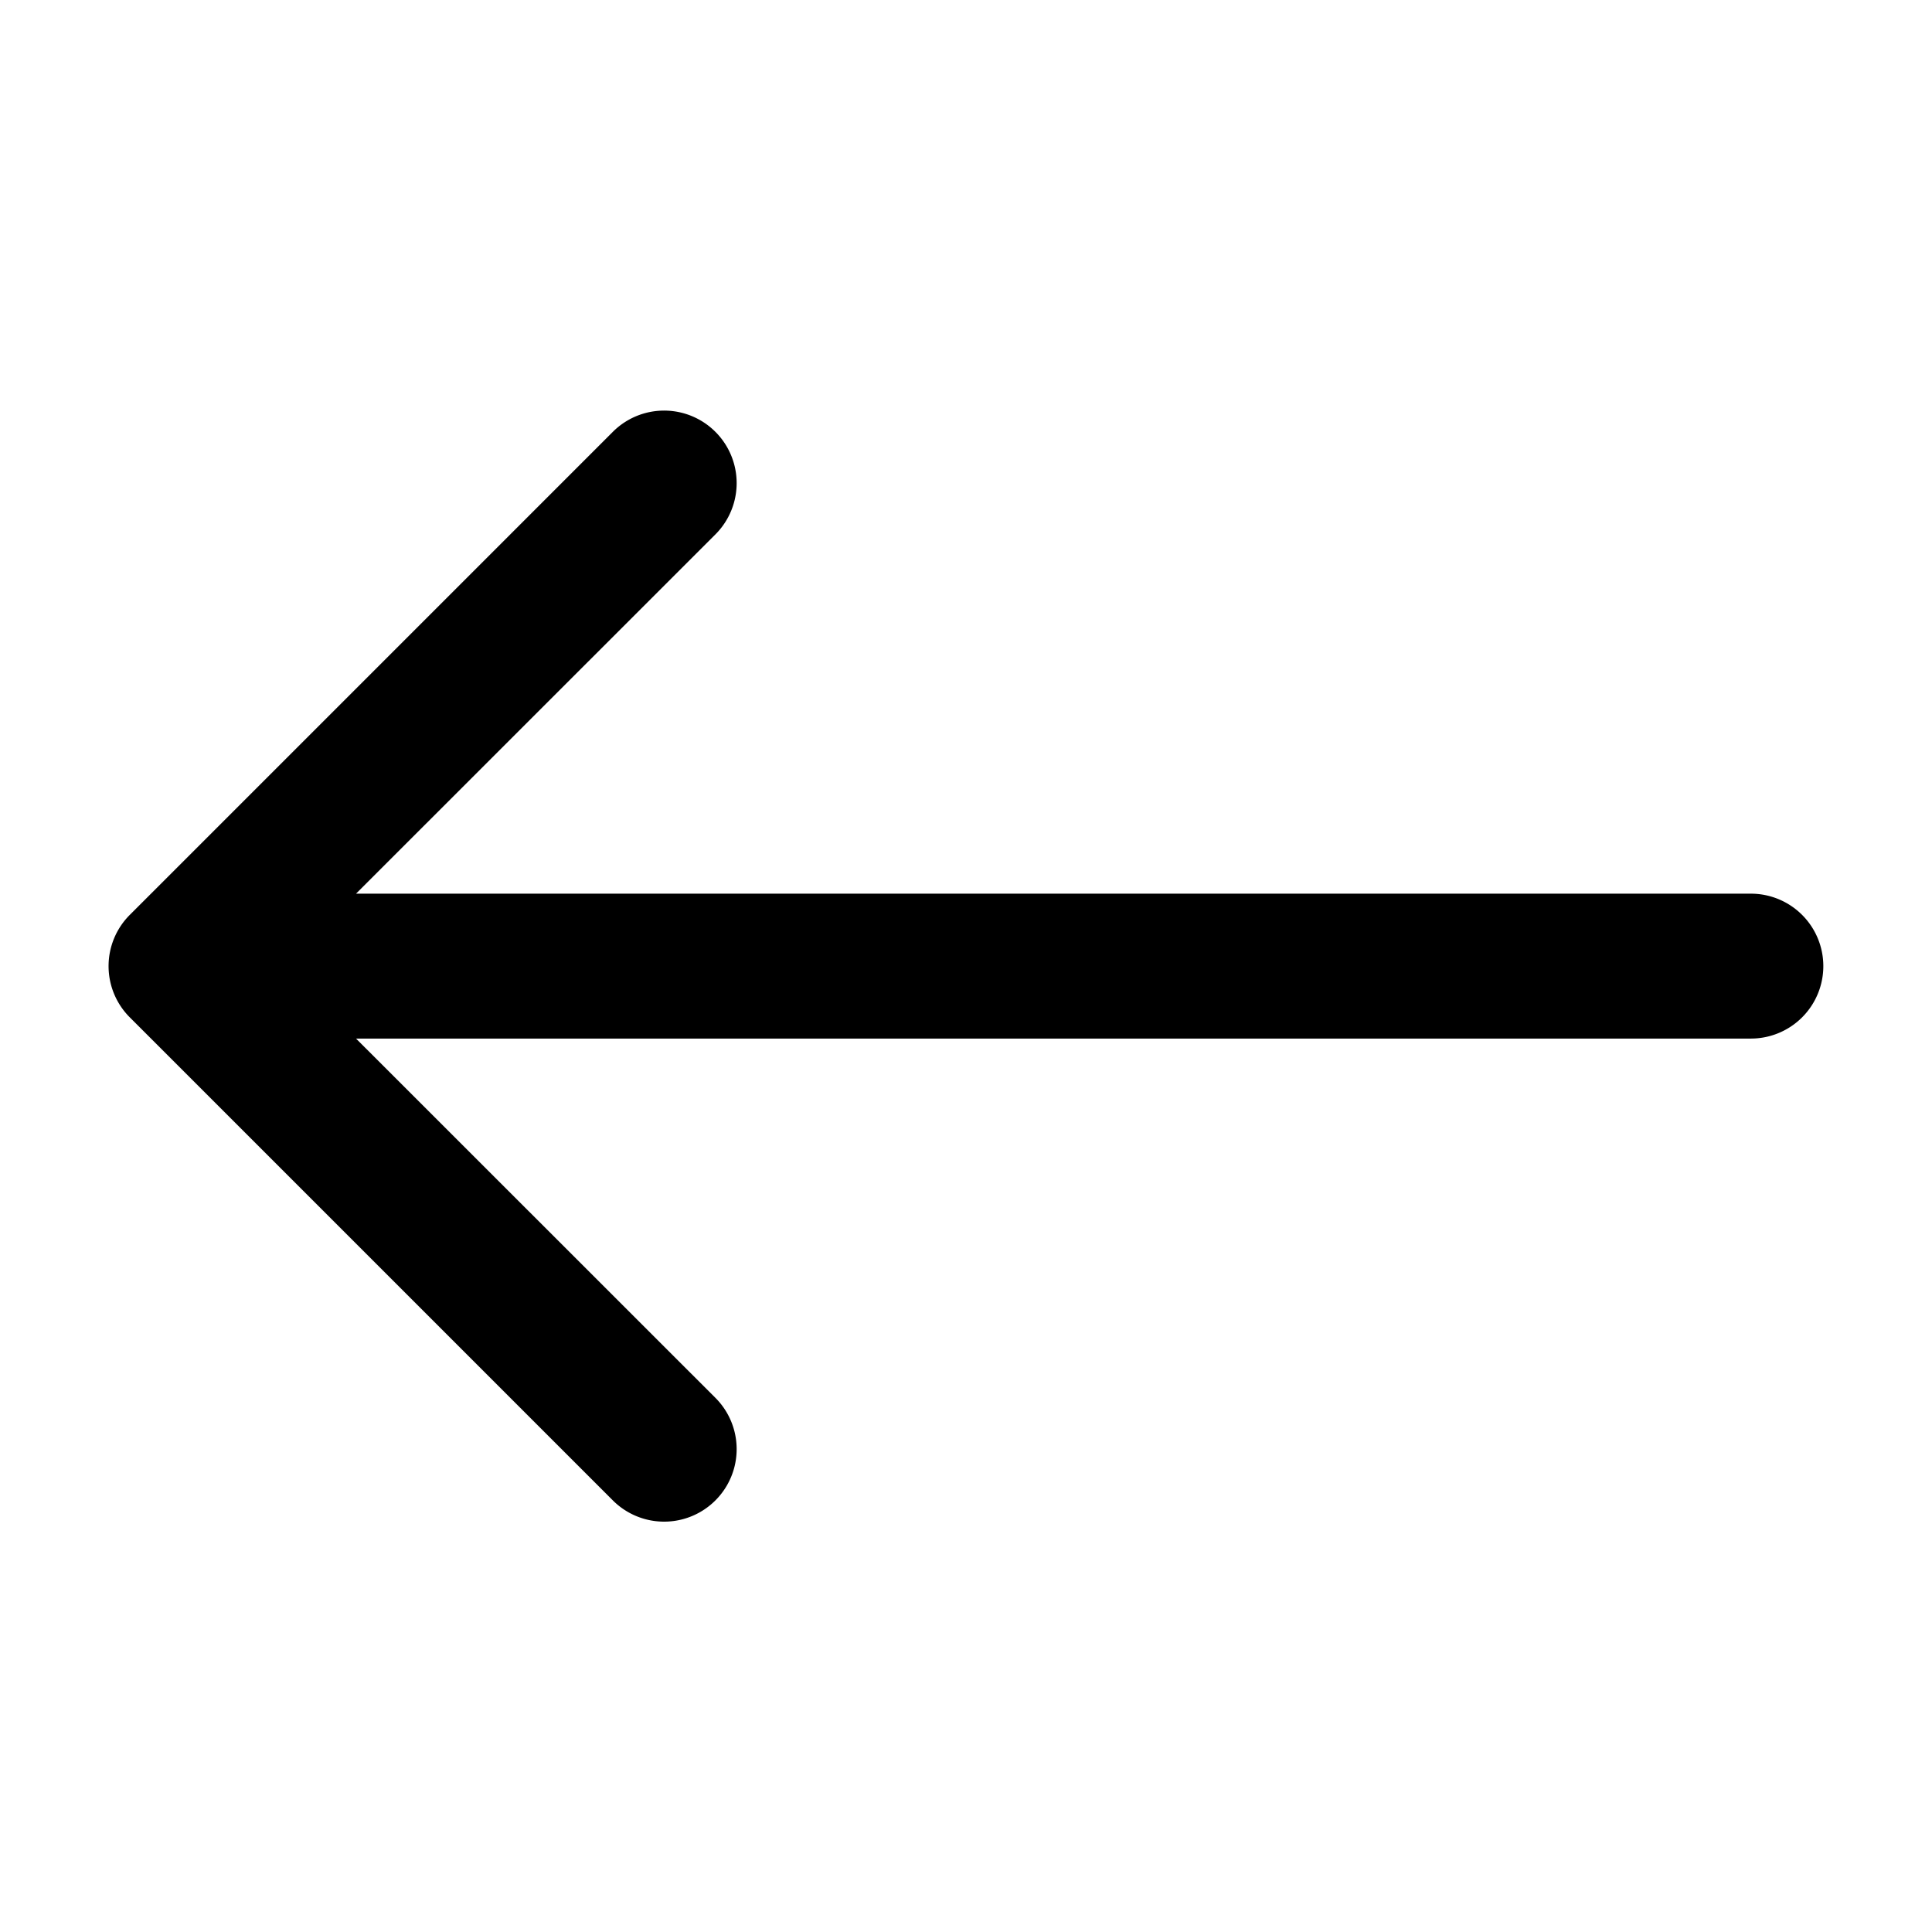
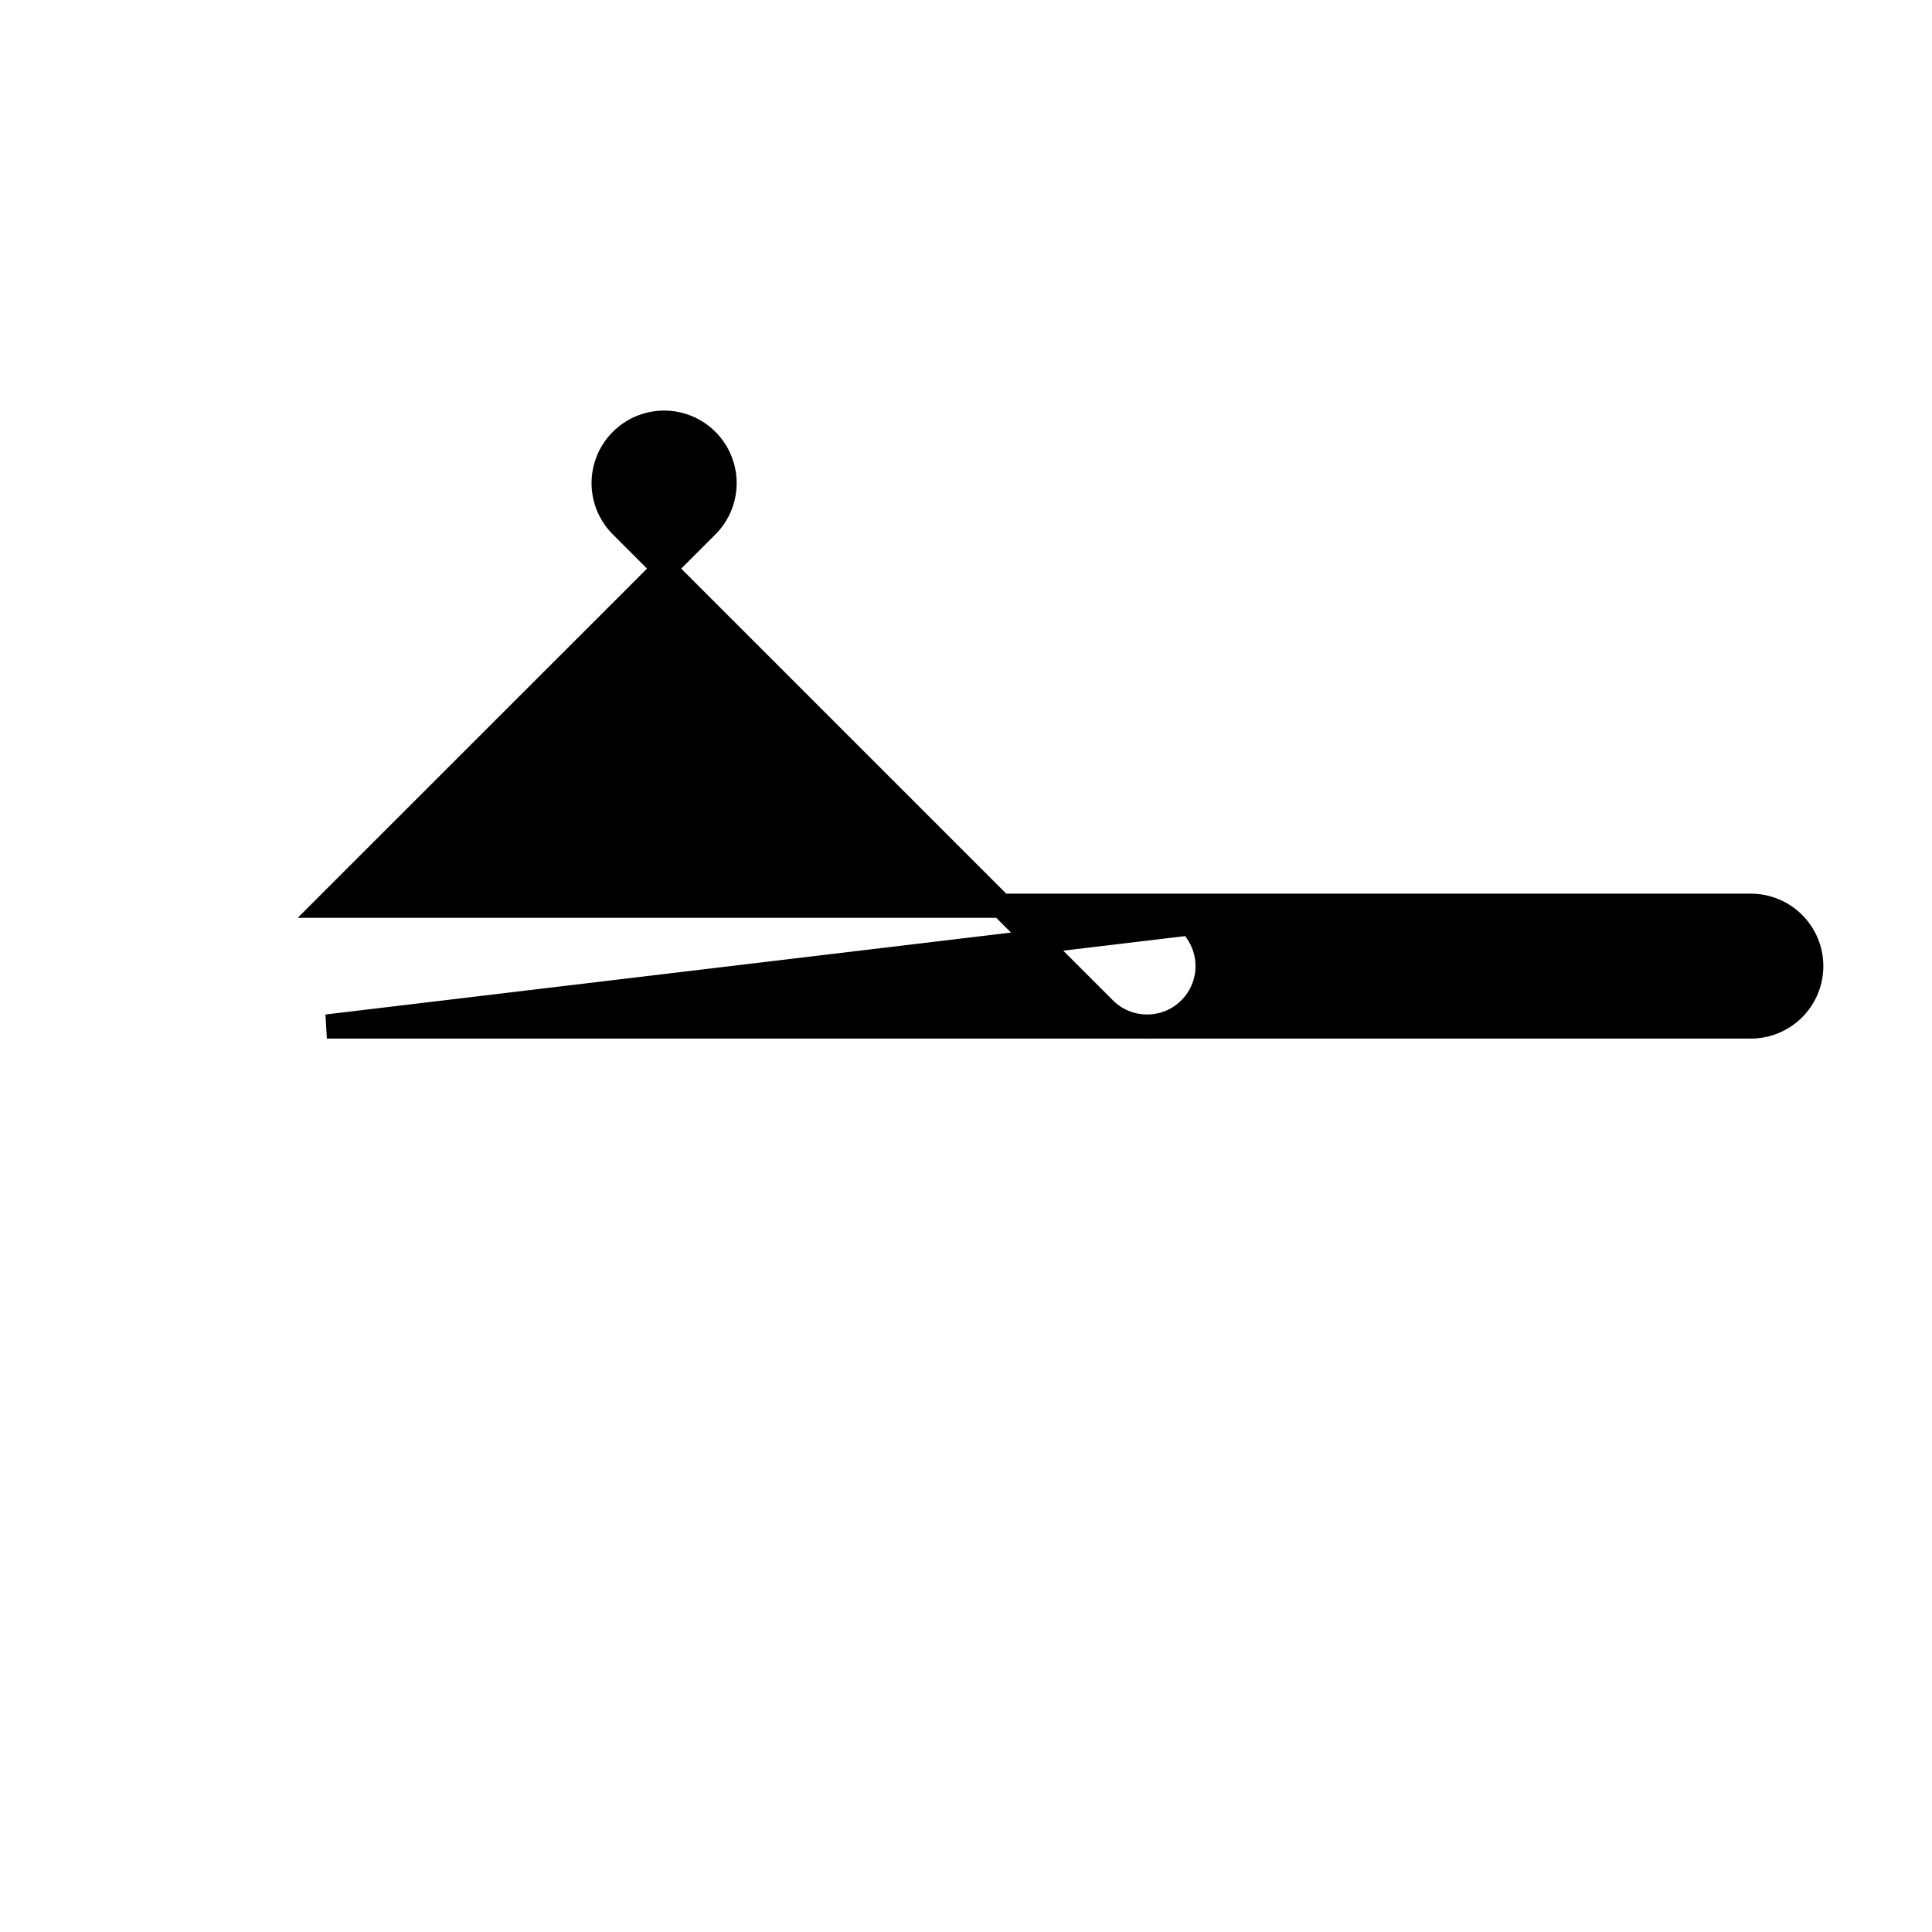
<svg xmlns="http://www.w3.org/2000/svg" width="16" height="16" viewBox="0 0 16 16">
  <g transform="translate(-5147 -2858)">
-     <rect width="16" height="16" transform="translate(5147 2858)" fill="none" />
-     <path d="M15,8a.5.5,0,0,0-.5-.5H2.707L5.854,4.354a.5.5,0,1,0-.708-.708l-4,4a.5.5,0,0,0,0,.708l4,4a.5.5,0,1,0,.708-.708L2.707,8.5H14.5A.5.5,0,0,0,15,8Z" transform="translate(5147 2858.001)" fill="#000" stroke="#000" stroke-width="0.2" fill-rule="evenodd" />
+     <path d="M15,8a.5.5,0,0,0-.5-.5H2.707L5.854,4.354a.5.5,0,1,0-.708-.708a.5.5,0,0,0,0,.708l4,4a.5.5,0,1,0,.708-.708L2.707,8.5H14.5A.5.5,0,0,0,15,8Z" transform="translate(5147 2858.001)" fill="#000" stroke="#000" stroke-width="0.2" fill-rule="evenodd" />
  </g>
</svg>